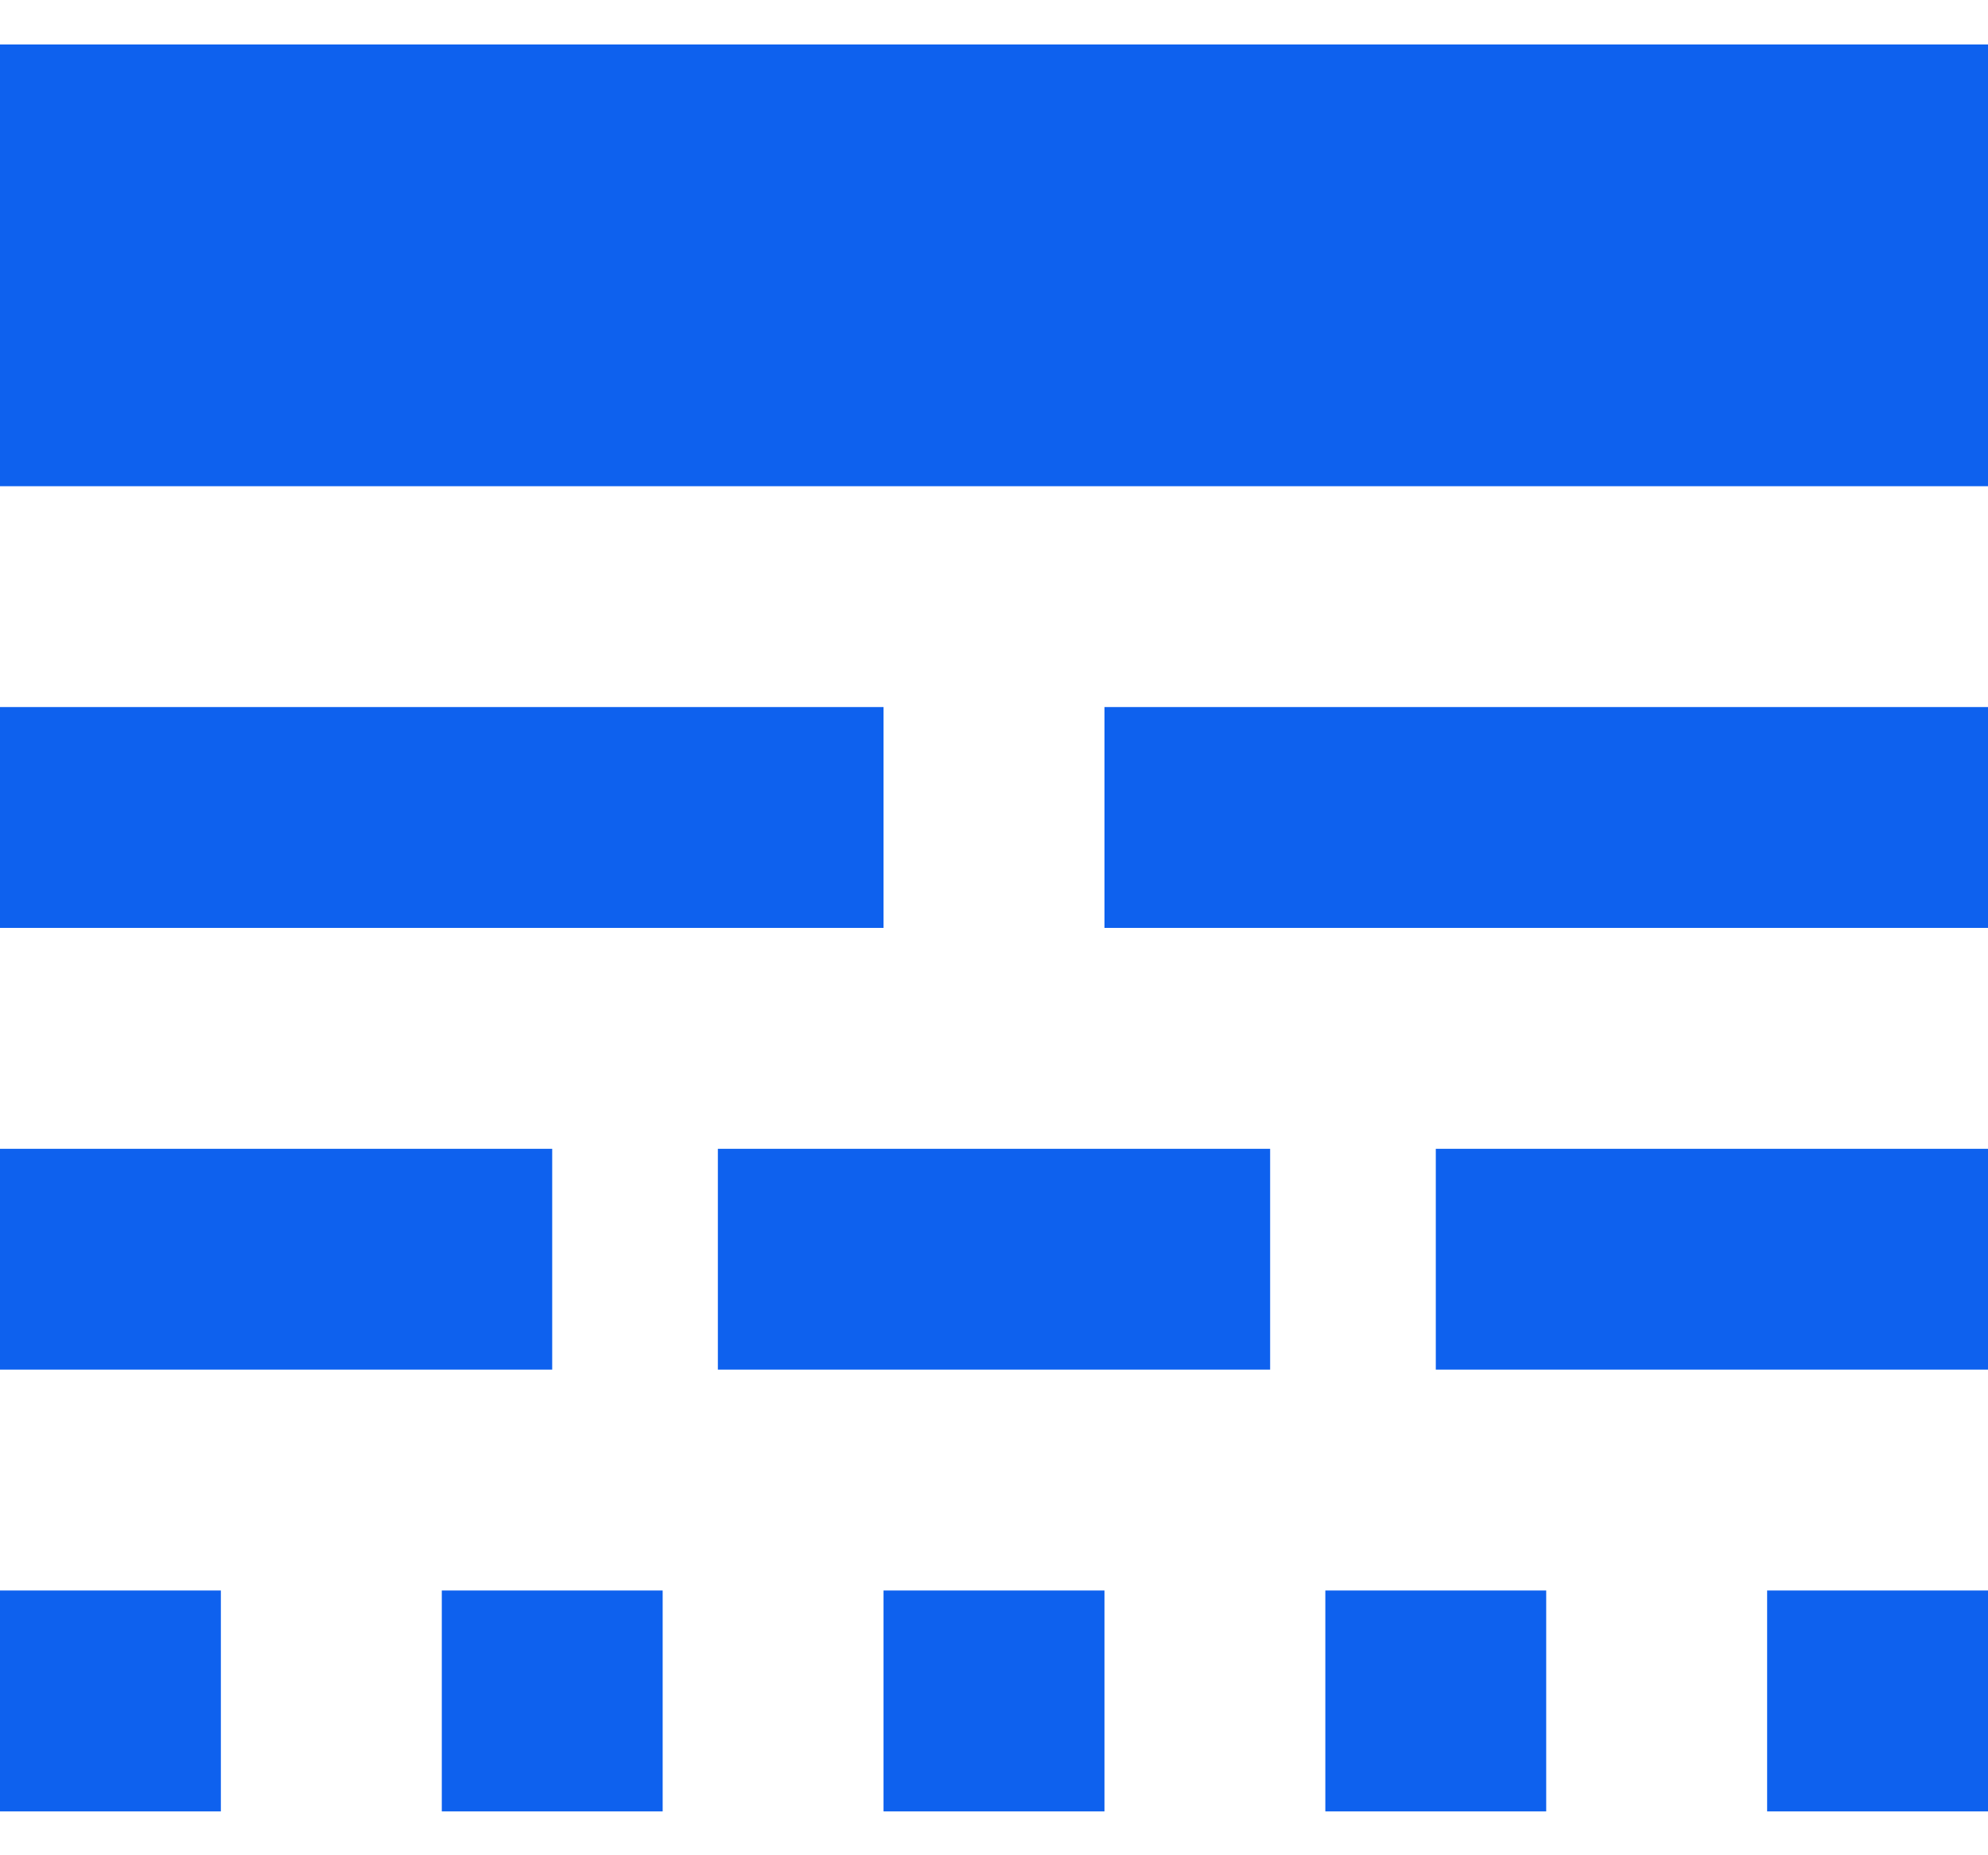
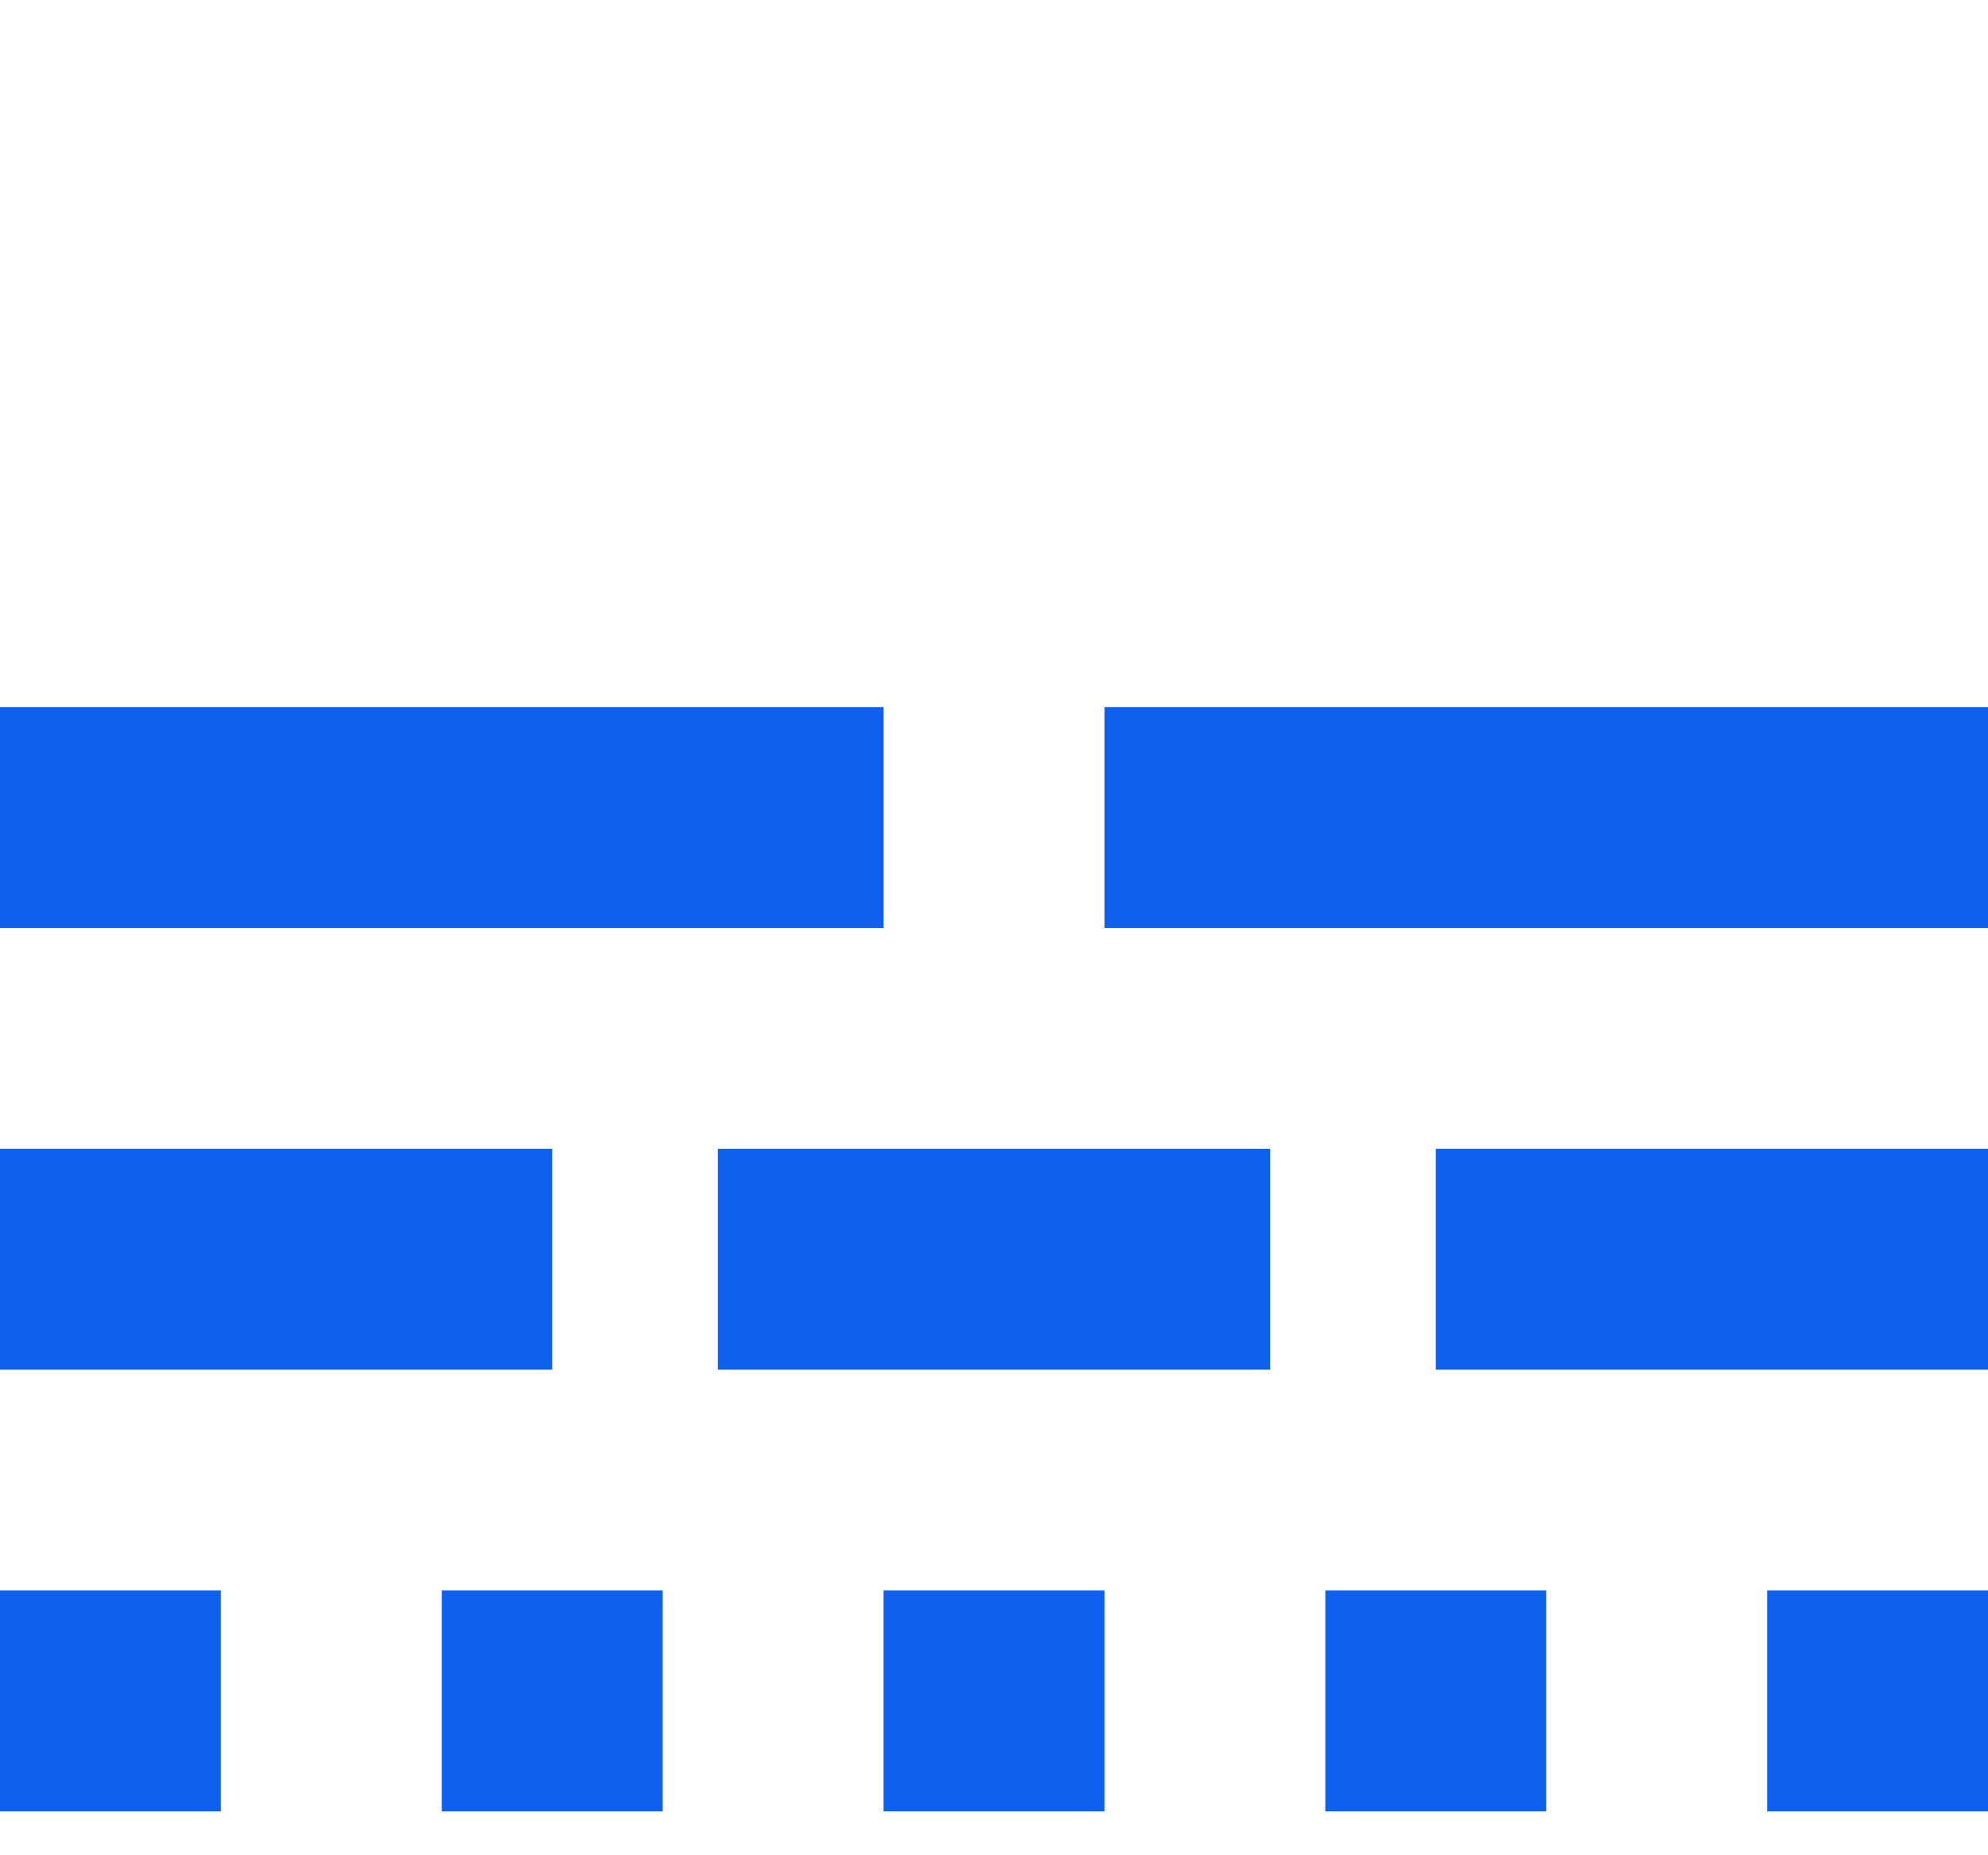
<svg xmlns="http://www.w3.org/2000/svg" width="30" height="28" viewBox="0 0 30 28" fill="none">
-   <path d="M0 20.671H8.333V17.338H0V20.671ZM10.833 20.671H19.167V17.338H10.833V20.671ZM21.667 20.671H30V17.338H21.667V20.671ZM0 27.338H3.333V24.004H0V27.338ZM6.667 27.338H10V24.004H6.667V27.338ZM13.333 27.338H16.667V24.004H13.333V27.338ZM20 27.338H23.333V24.004H20V27.338ZM26.667 27.338H30V24.004H26.667V27.338ZM0 14.004H13.333V10.671H0V14.004ZM16.667 14.004H30V10.671H16.667V14.004ZM0 0.671V7.338H30V0.671H0Z" fill="#0E61EE" />
+   <path d="M0 20.671H8.333V17.338H0V20.671ZM10.833 20.671H19.167V17.338H10.833V20.671ZM21.667 20.671H30V17.338H21.667V20.671ZM0 27.338H3.333V24.004H0V27.338ZM6.667 27.338H10V24.004H6.667V27.338ZM13.333 27.338H16.667V24.004H13.333V27.338ZM20 27.338H23.333V24.004H20V27.338ZM26.667 27.338H30V24.004H26.667V27.338ZM0 14.004H13.333V10.671H0V14.004ZM16.667 14.004H30V10.671H16.667V14.004ZM0 0.671H30V0.671H0Z" fill="#0E61EE" />
</svg>